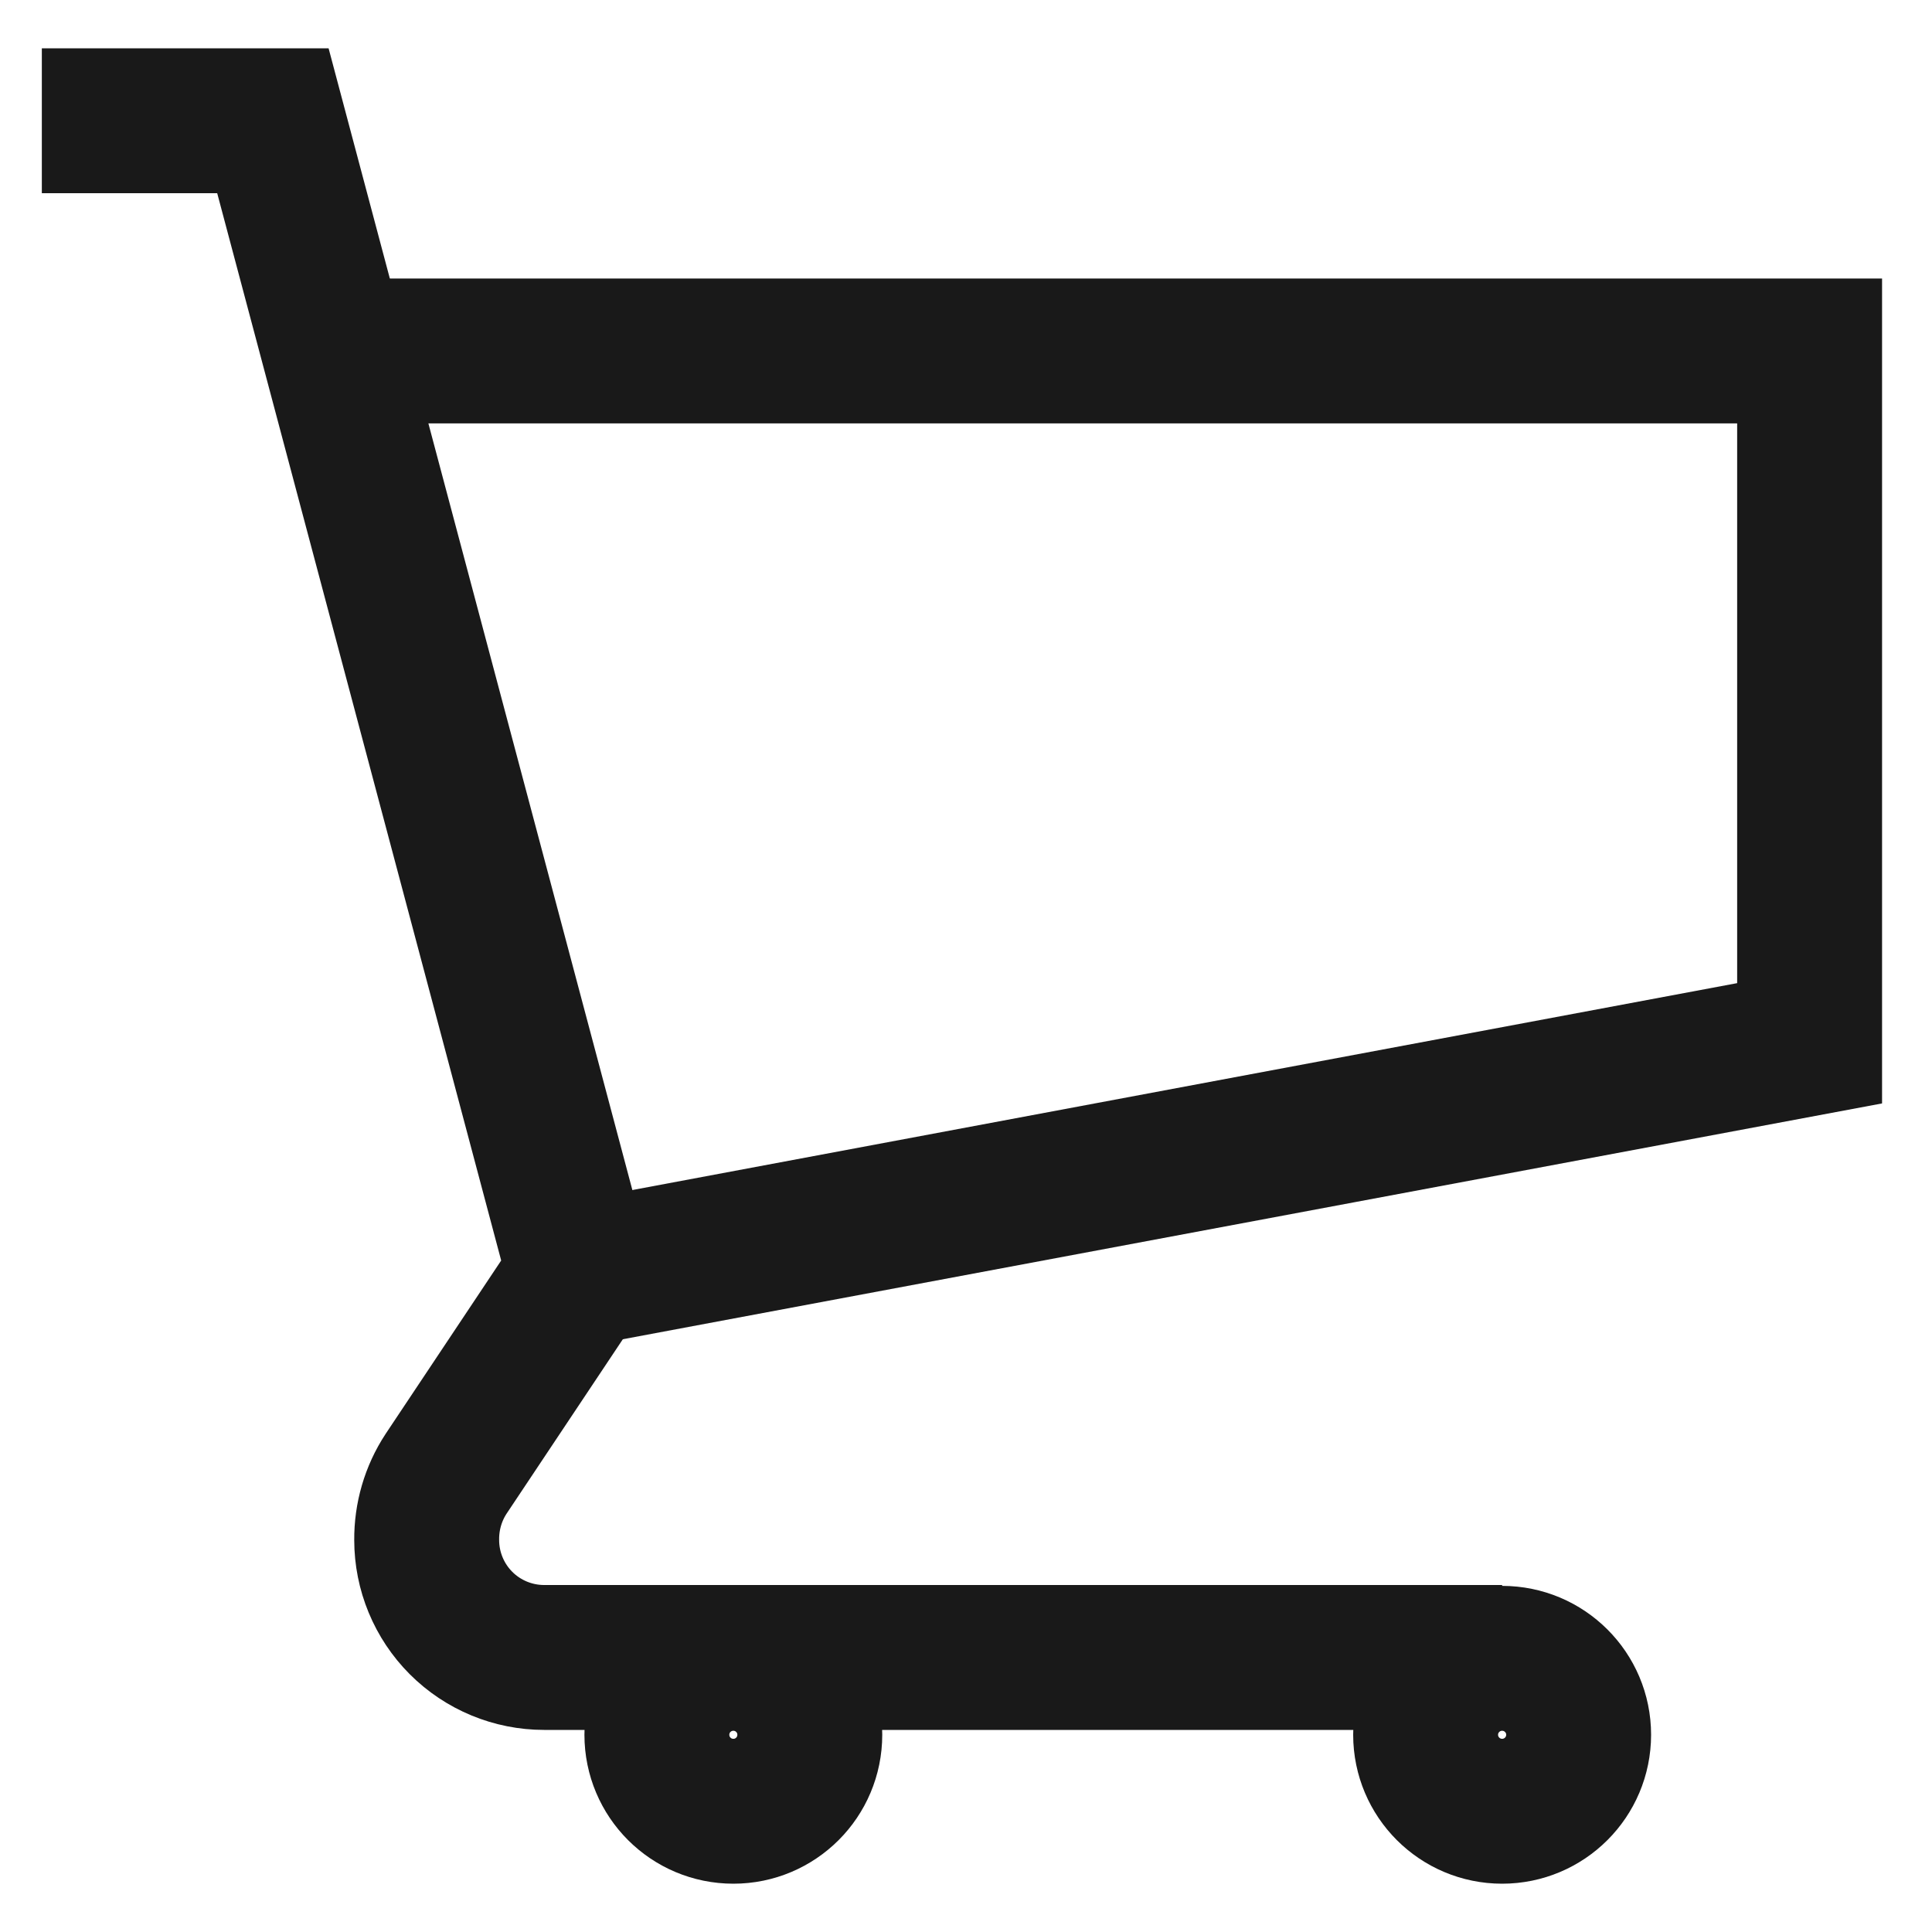
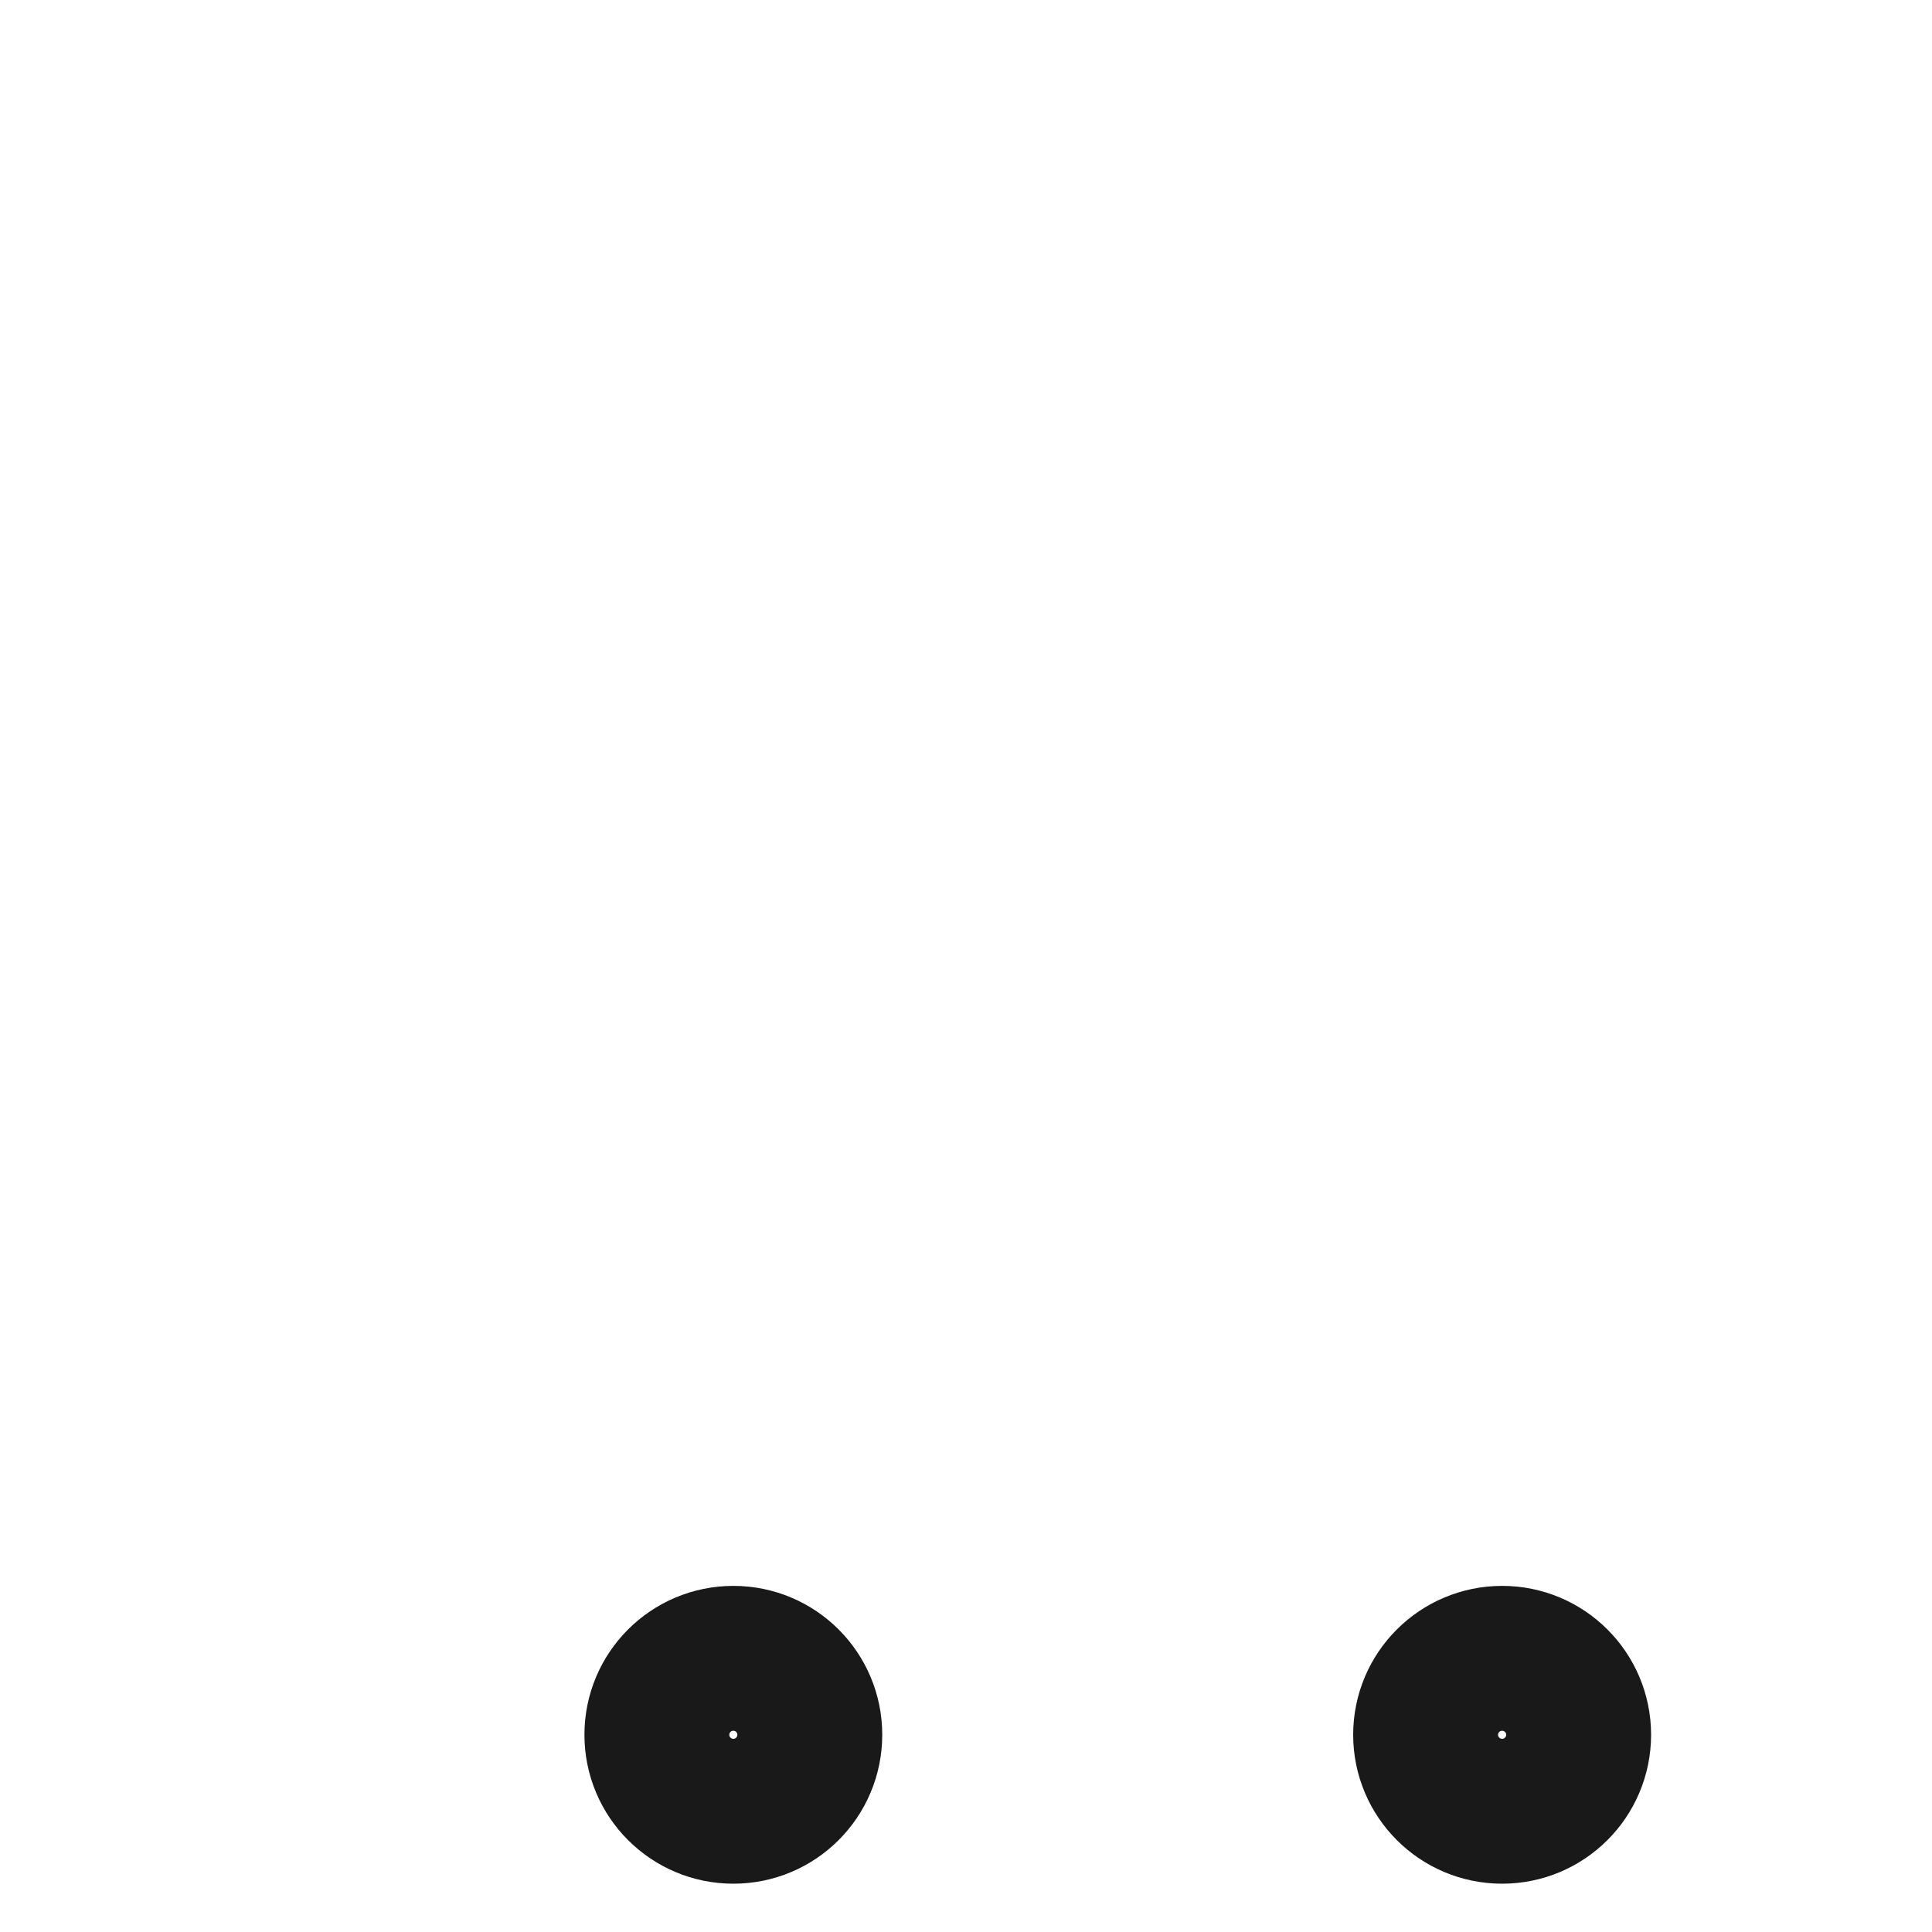
<svg xmlns="http://www.w3.org/2000/svg" width="20" height="20" viewBox="0 0 20 20" fill="none">
-   <path d="M6.008 13.183L18.733 10.8V3.633H3.458" stroke="#191919" stroke-width="1.5" stroke-miterlimit="10" />
-   <path d="M0.433 1.25H2.825L6 13.183L4.617 15.258C4.484 15.461 4.415 15.699 4.417 15.942V15.942C4.417 16.264 4.545 16.574 4.773 16.802C5.001 17.03 5.311 17.158 5.633 17.158H15.55" stroke="#191919" stroke-width="1.5" stroke-miterlimit="10" />
  <path d="M15.55 18.75C15.987 18.75 16.342 18.396 16.342 17.958C16.342 17.521 15.987 17.167 15.55 17.167C15.113 17.167 14.758 17.521 14.758 17.958C14.758 18.396 15.113 18.75 15.55 18.75Z" stroke="#191919" stroke-width="1.5" stroke-miterlimit="10" />
  <path d="M7.592 18.75C8.029 18.75 8.383 18.396 8.383 17.958C8.383 17.521 8.029 17.167 7.592 17.167C7.154 17.167 6.8 17.521 6.8 17.958C6.8 18.396 7.154 18.75 7.592 18.75Z" stroke="#191919" stroke-width="1.5" stroke-miterlimit="10" />
</svg>